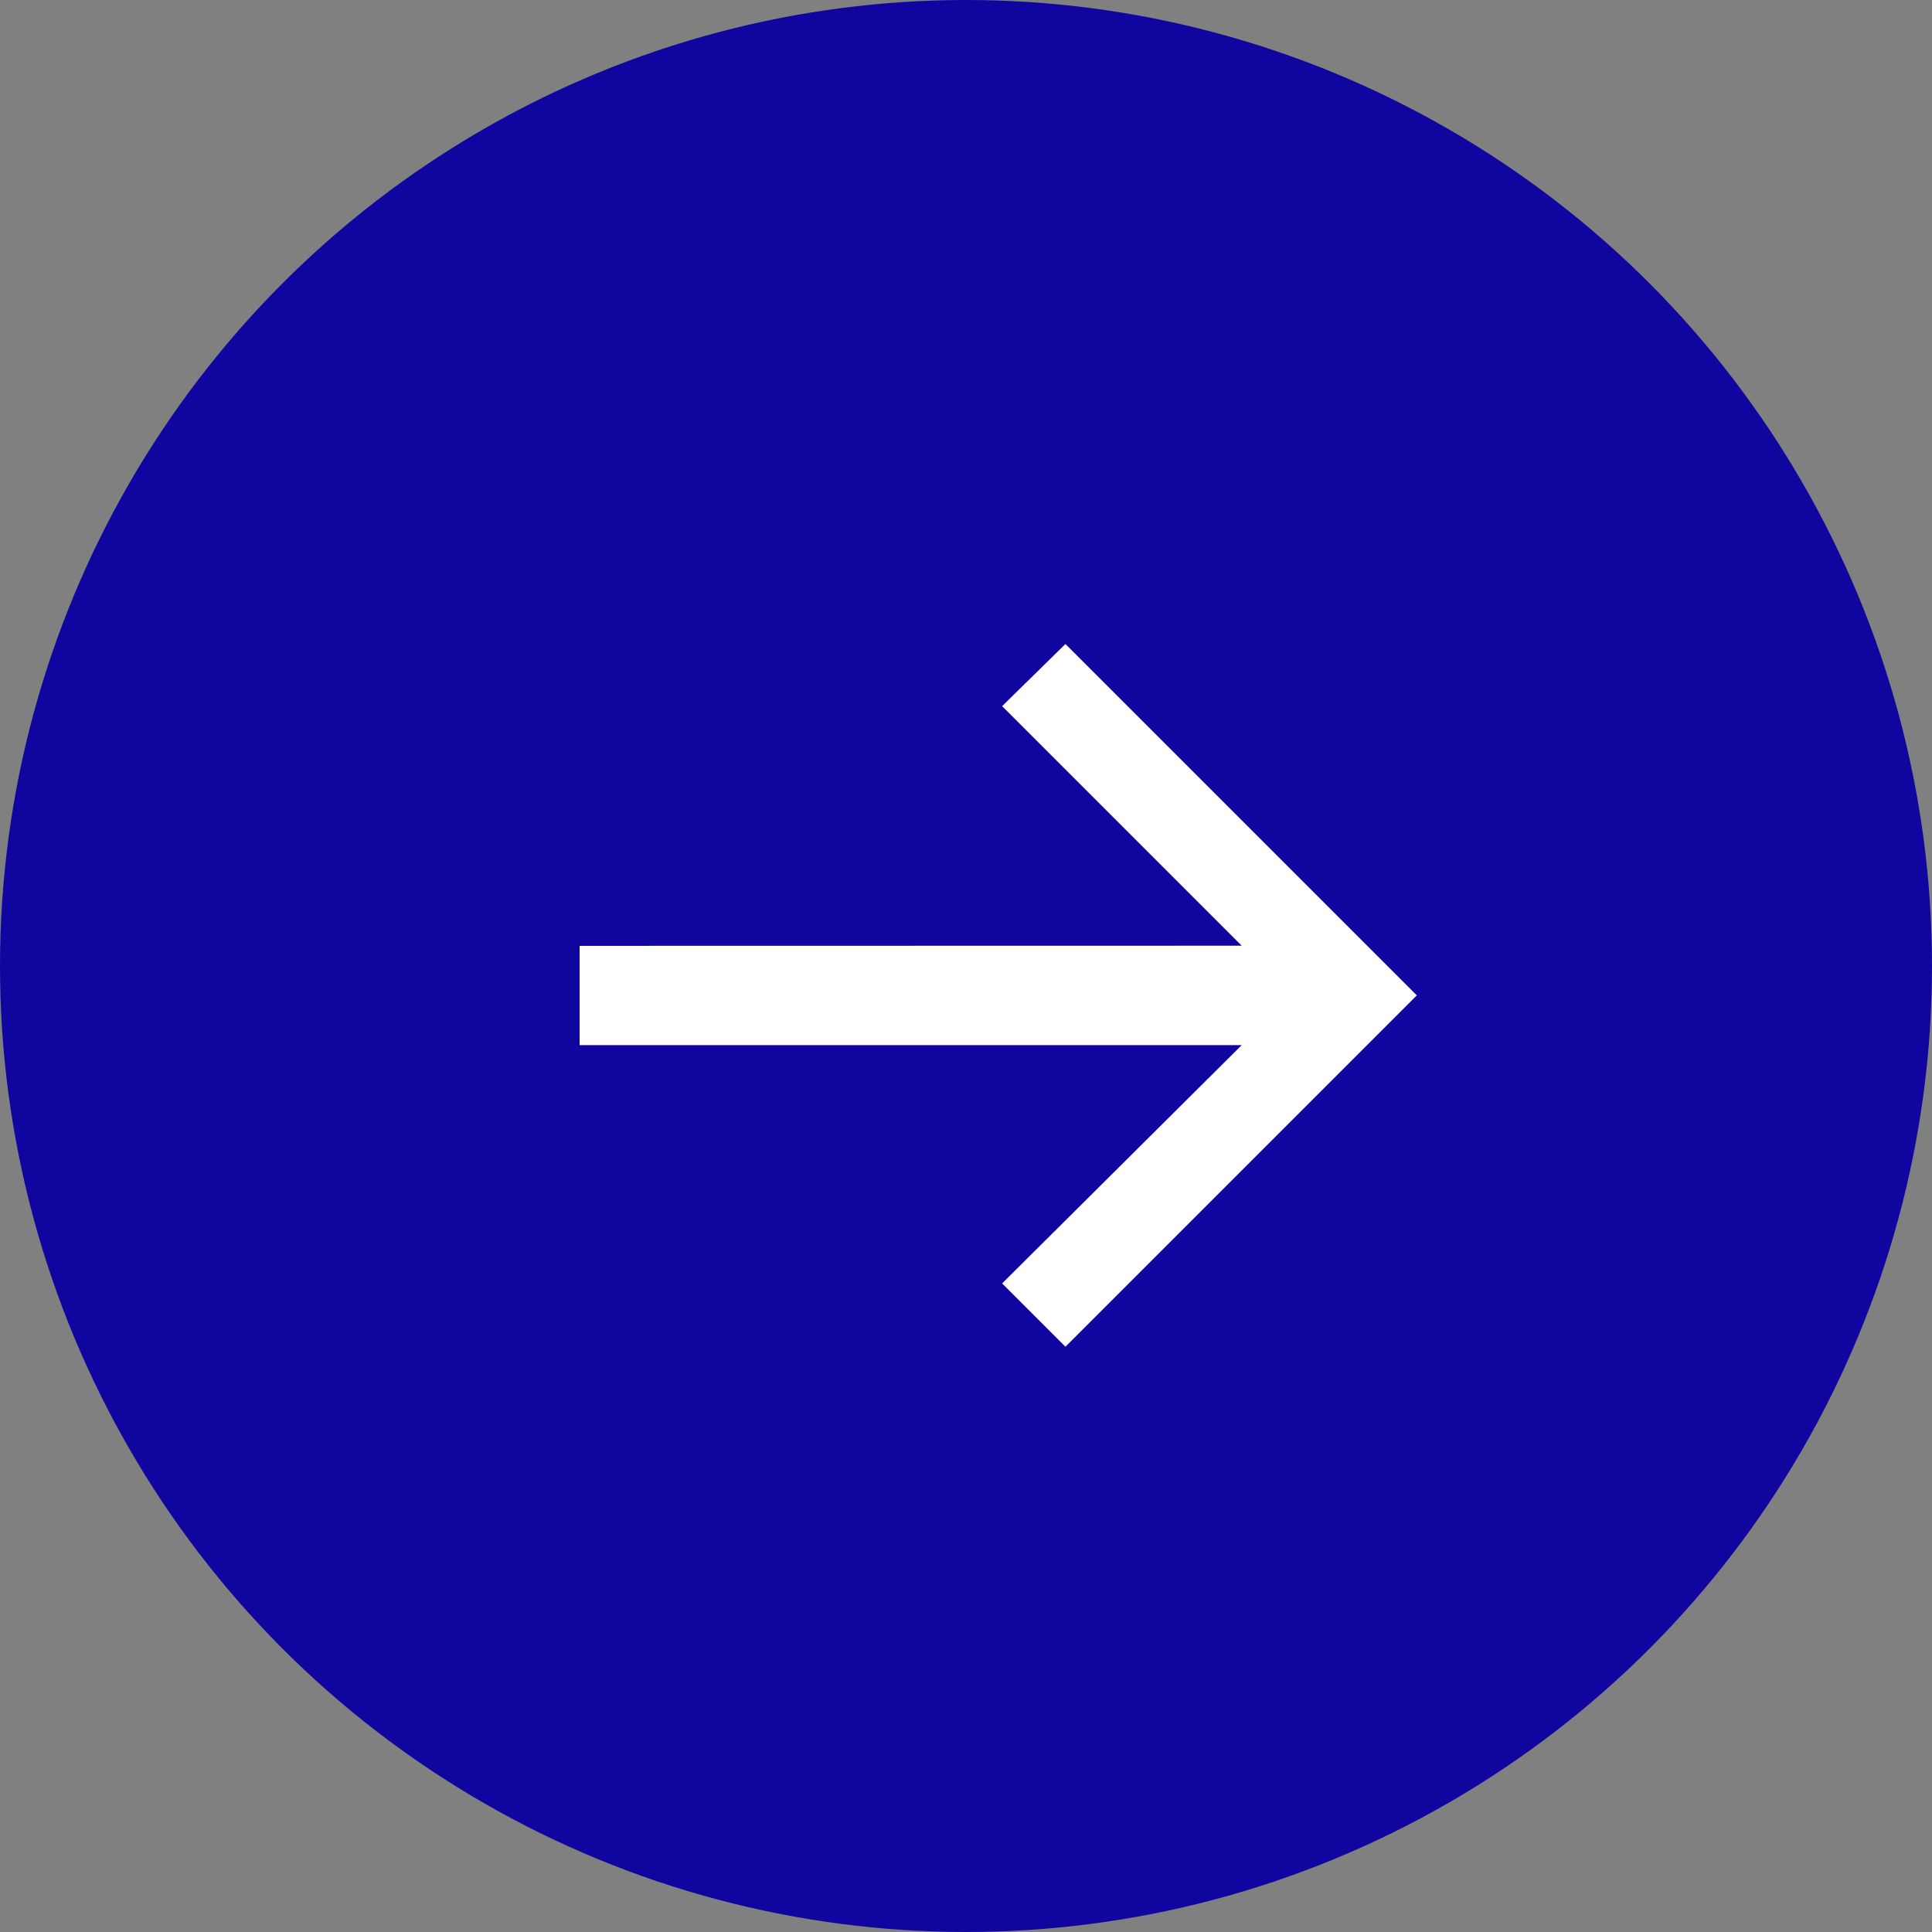
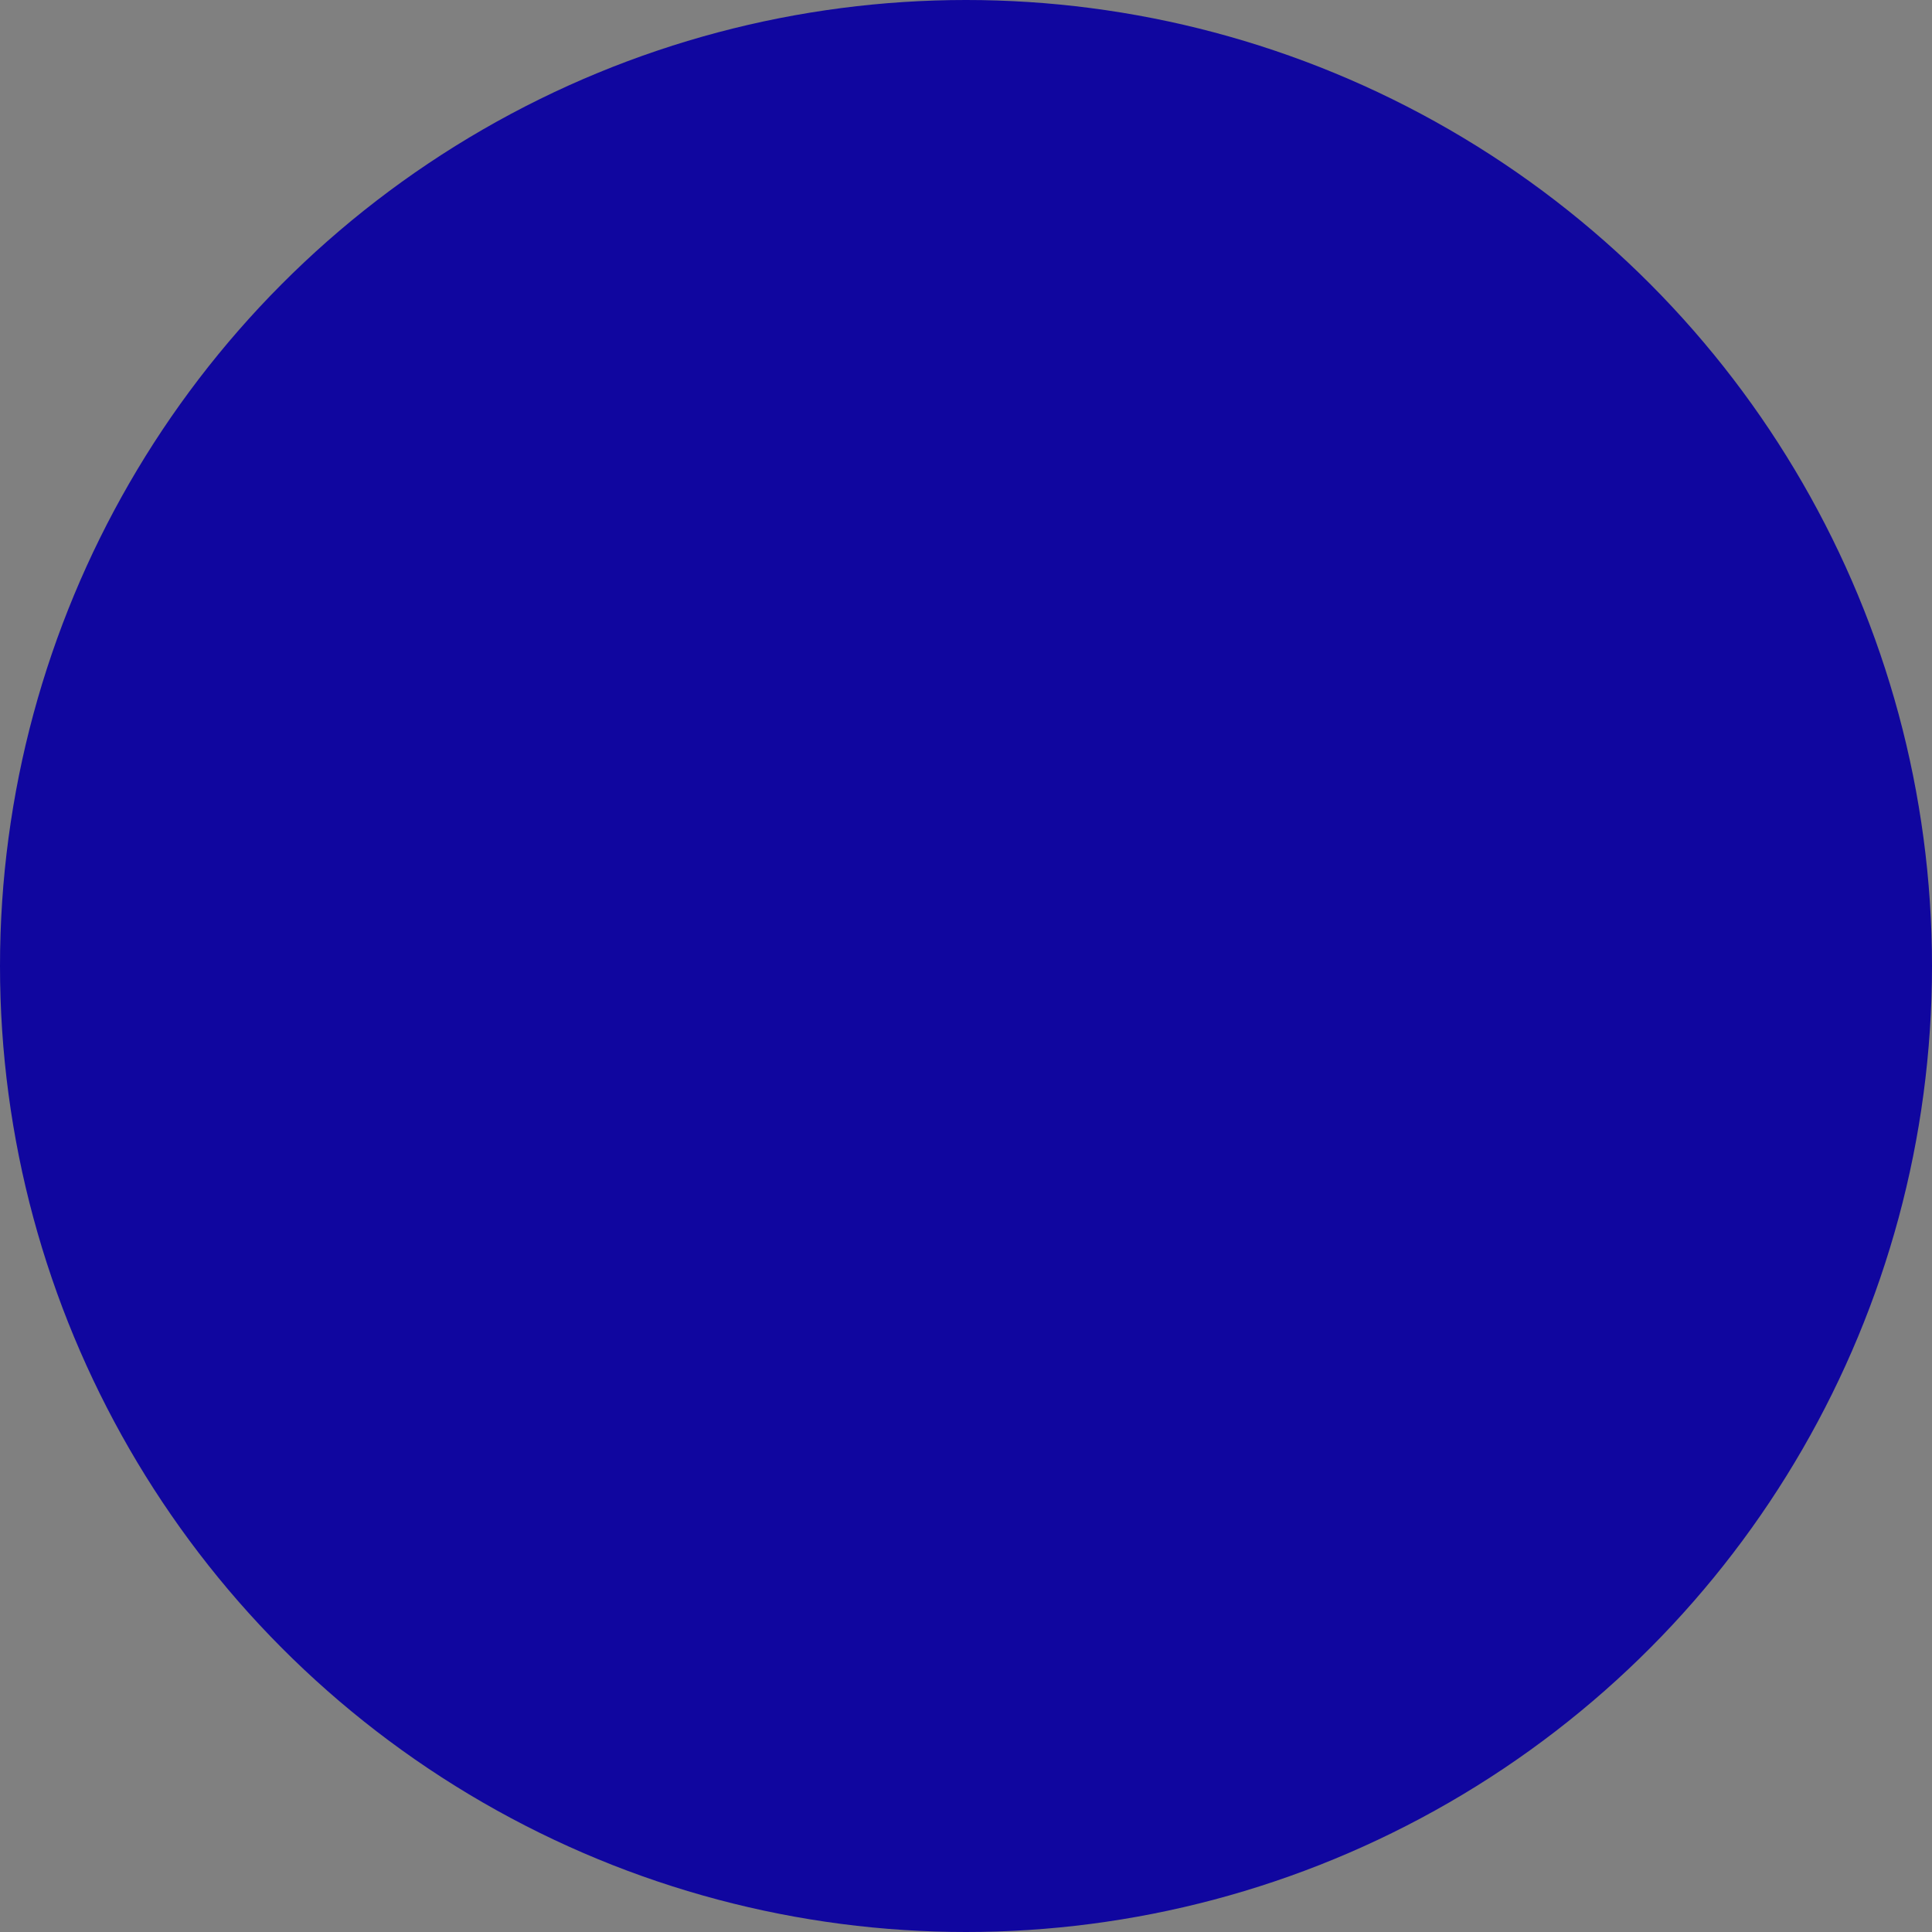
<svg xmlns="http://www.w3.org/2000/svg" width="30" height="30">
  <rect width="100%" height="100%" fill="#808080" stroke="none" />
  <g data-name="Gruppe 4016" transform="translate(-750 -1993)">
    <circle data-name="Ellipse 191" cx="15" cy="15" r="15" transform="translate(750 1993)" fill="#10069F" />
    <g data-name="Gruppe 4015">
-       <path data-name="Pfad 2653" d="M769.281 2007.685l-3.72-3.72.983-.965 5.456 5.456-5.456 5.456-.983-.983 3.72-3.7H759v-1.542z" fill="#fff" />
-     </g>
+       </g>
  </g>
</svg>